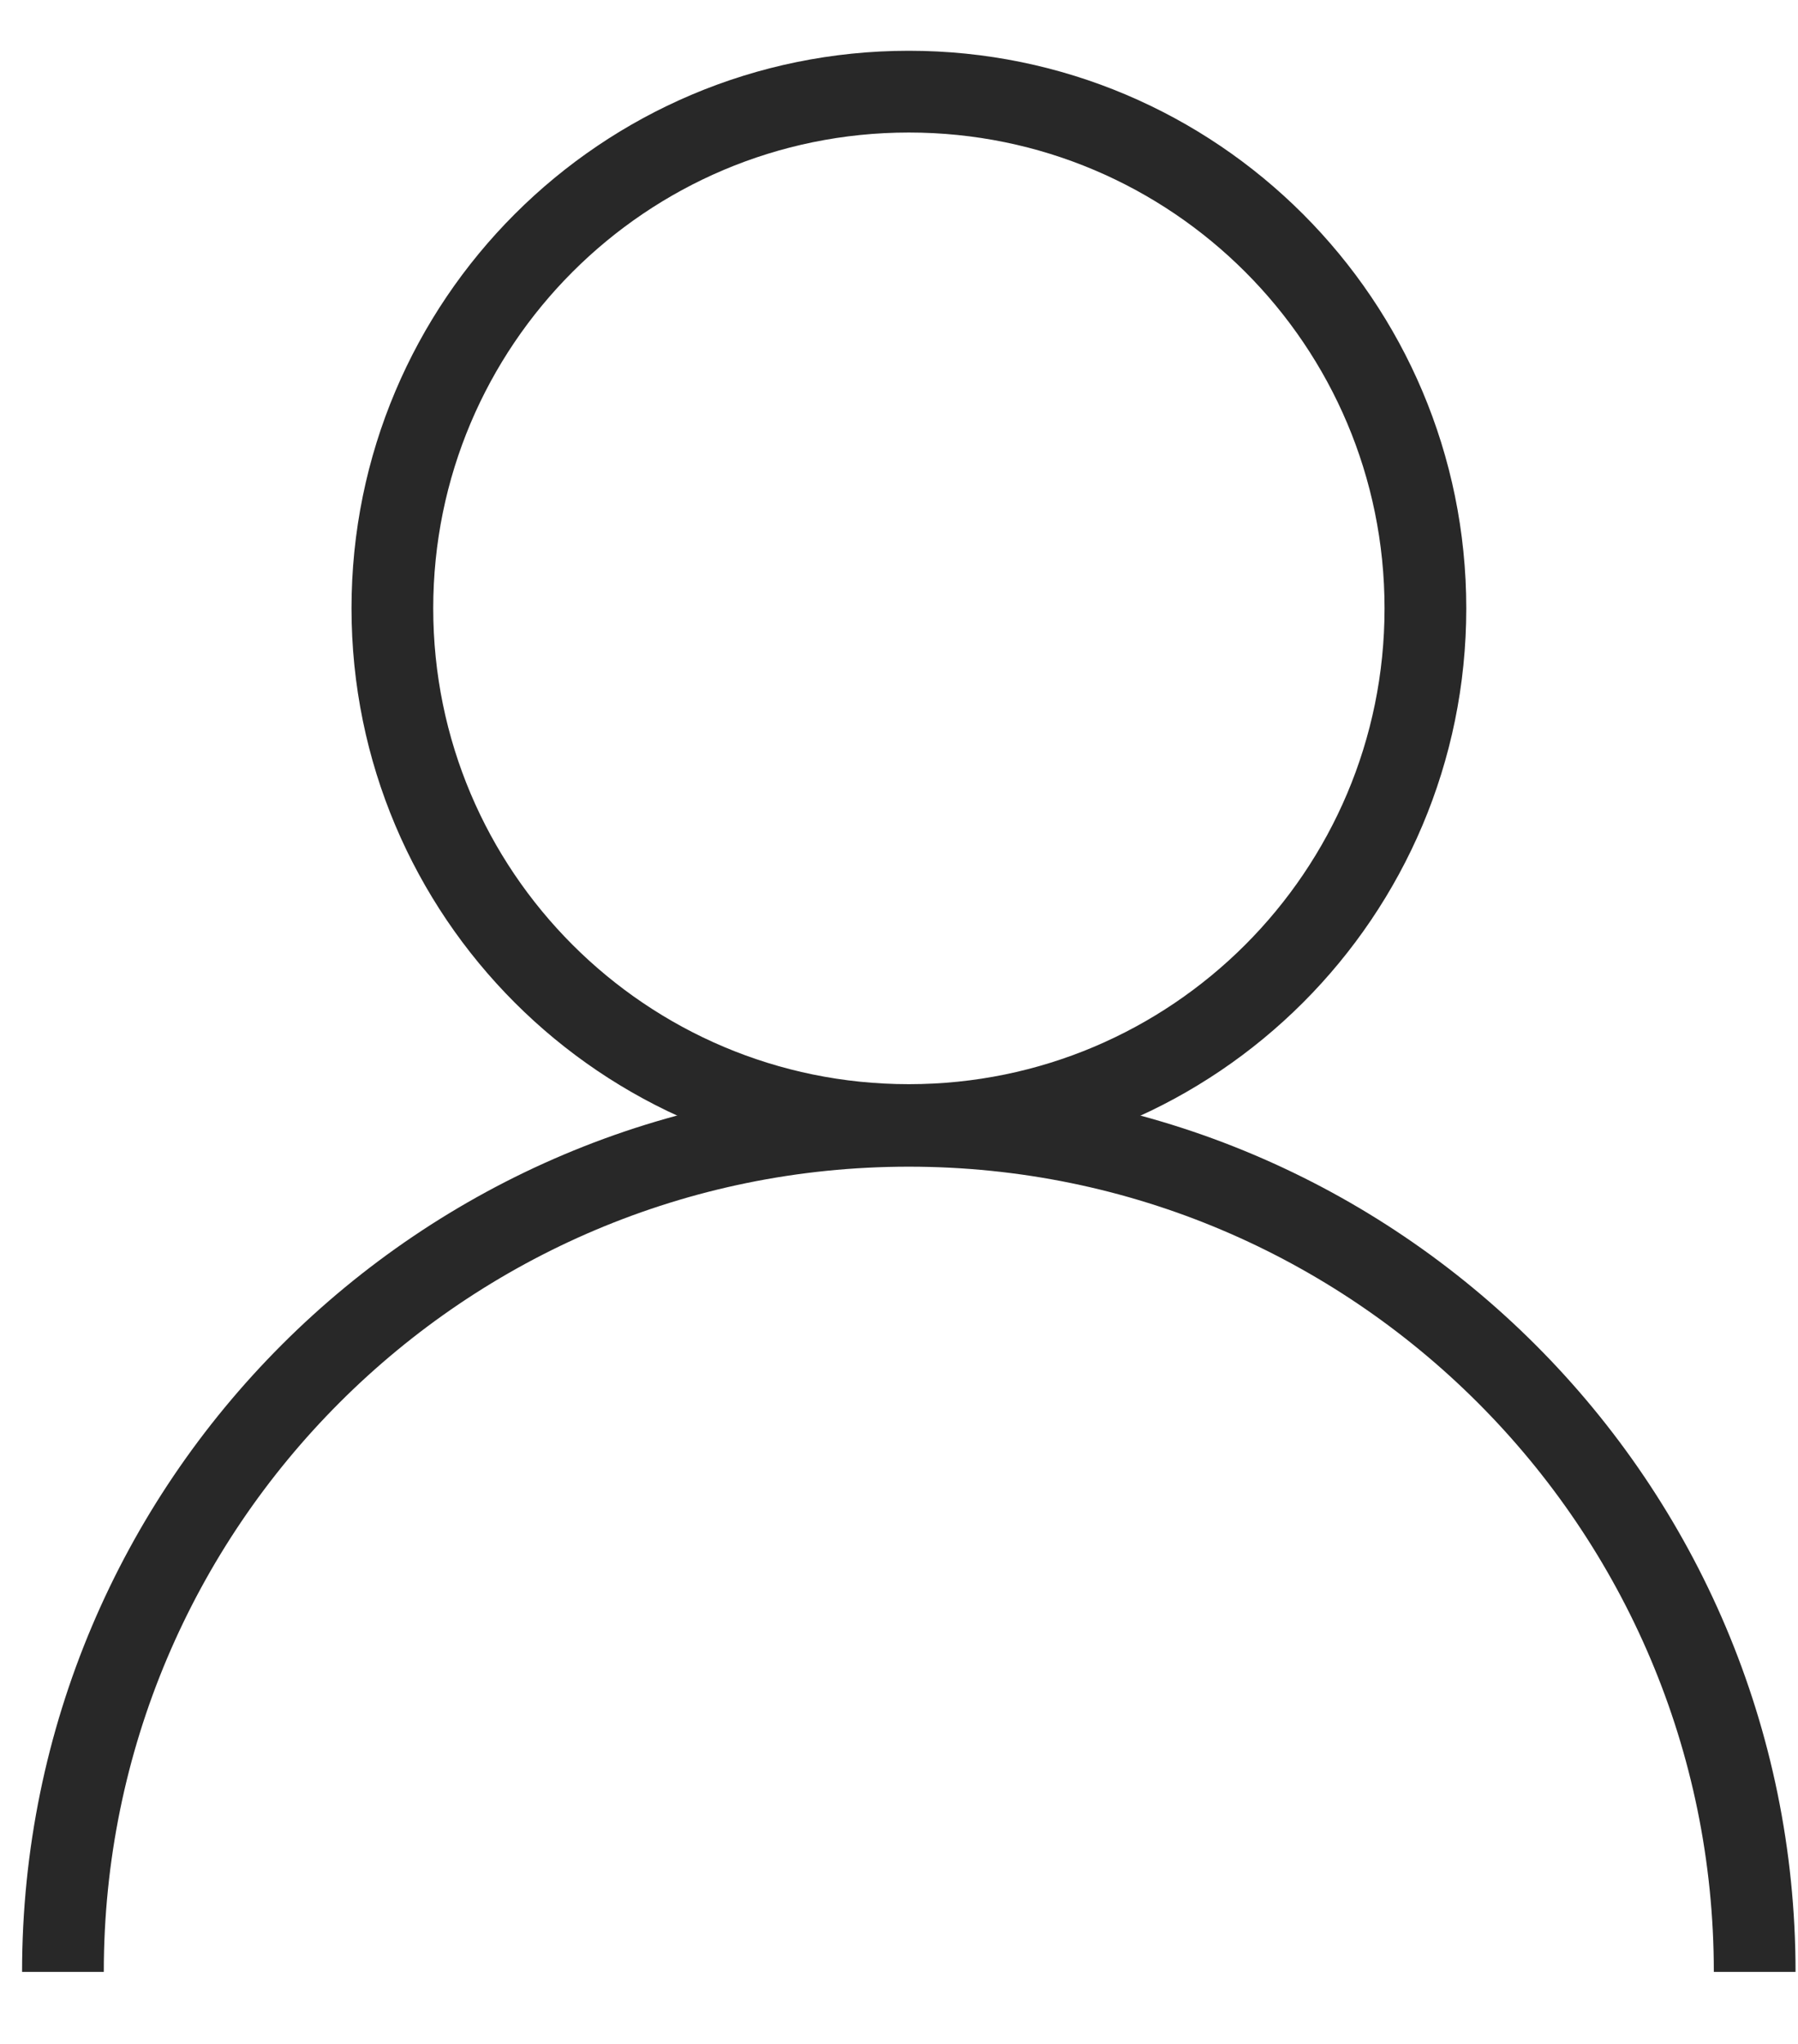
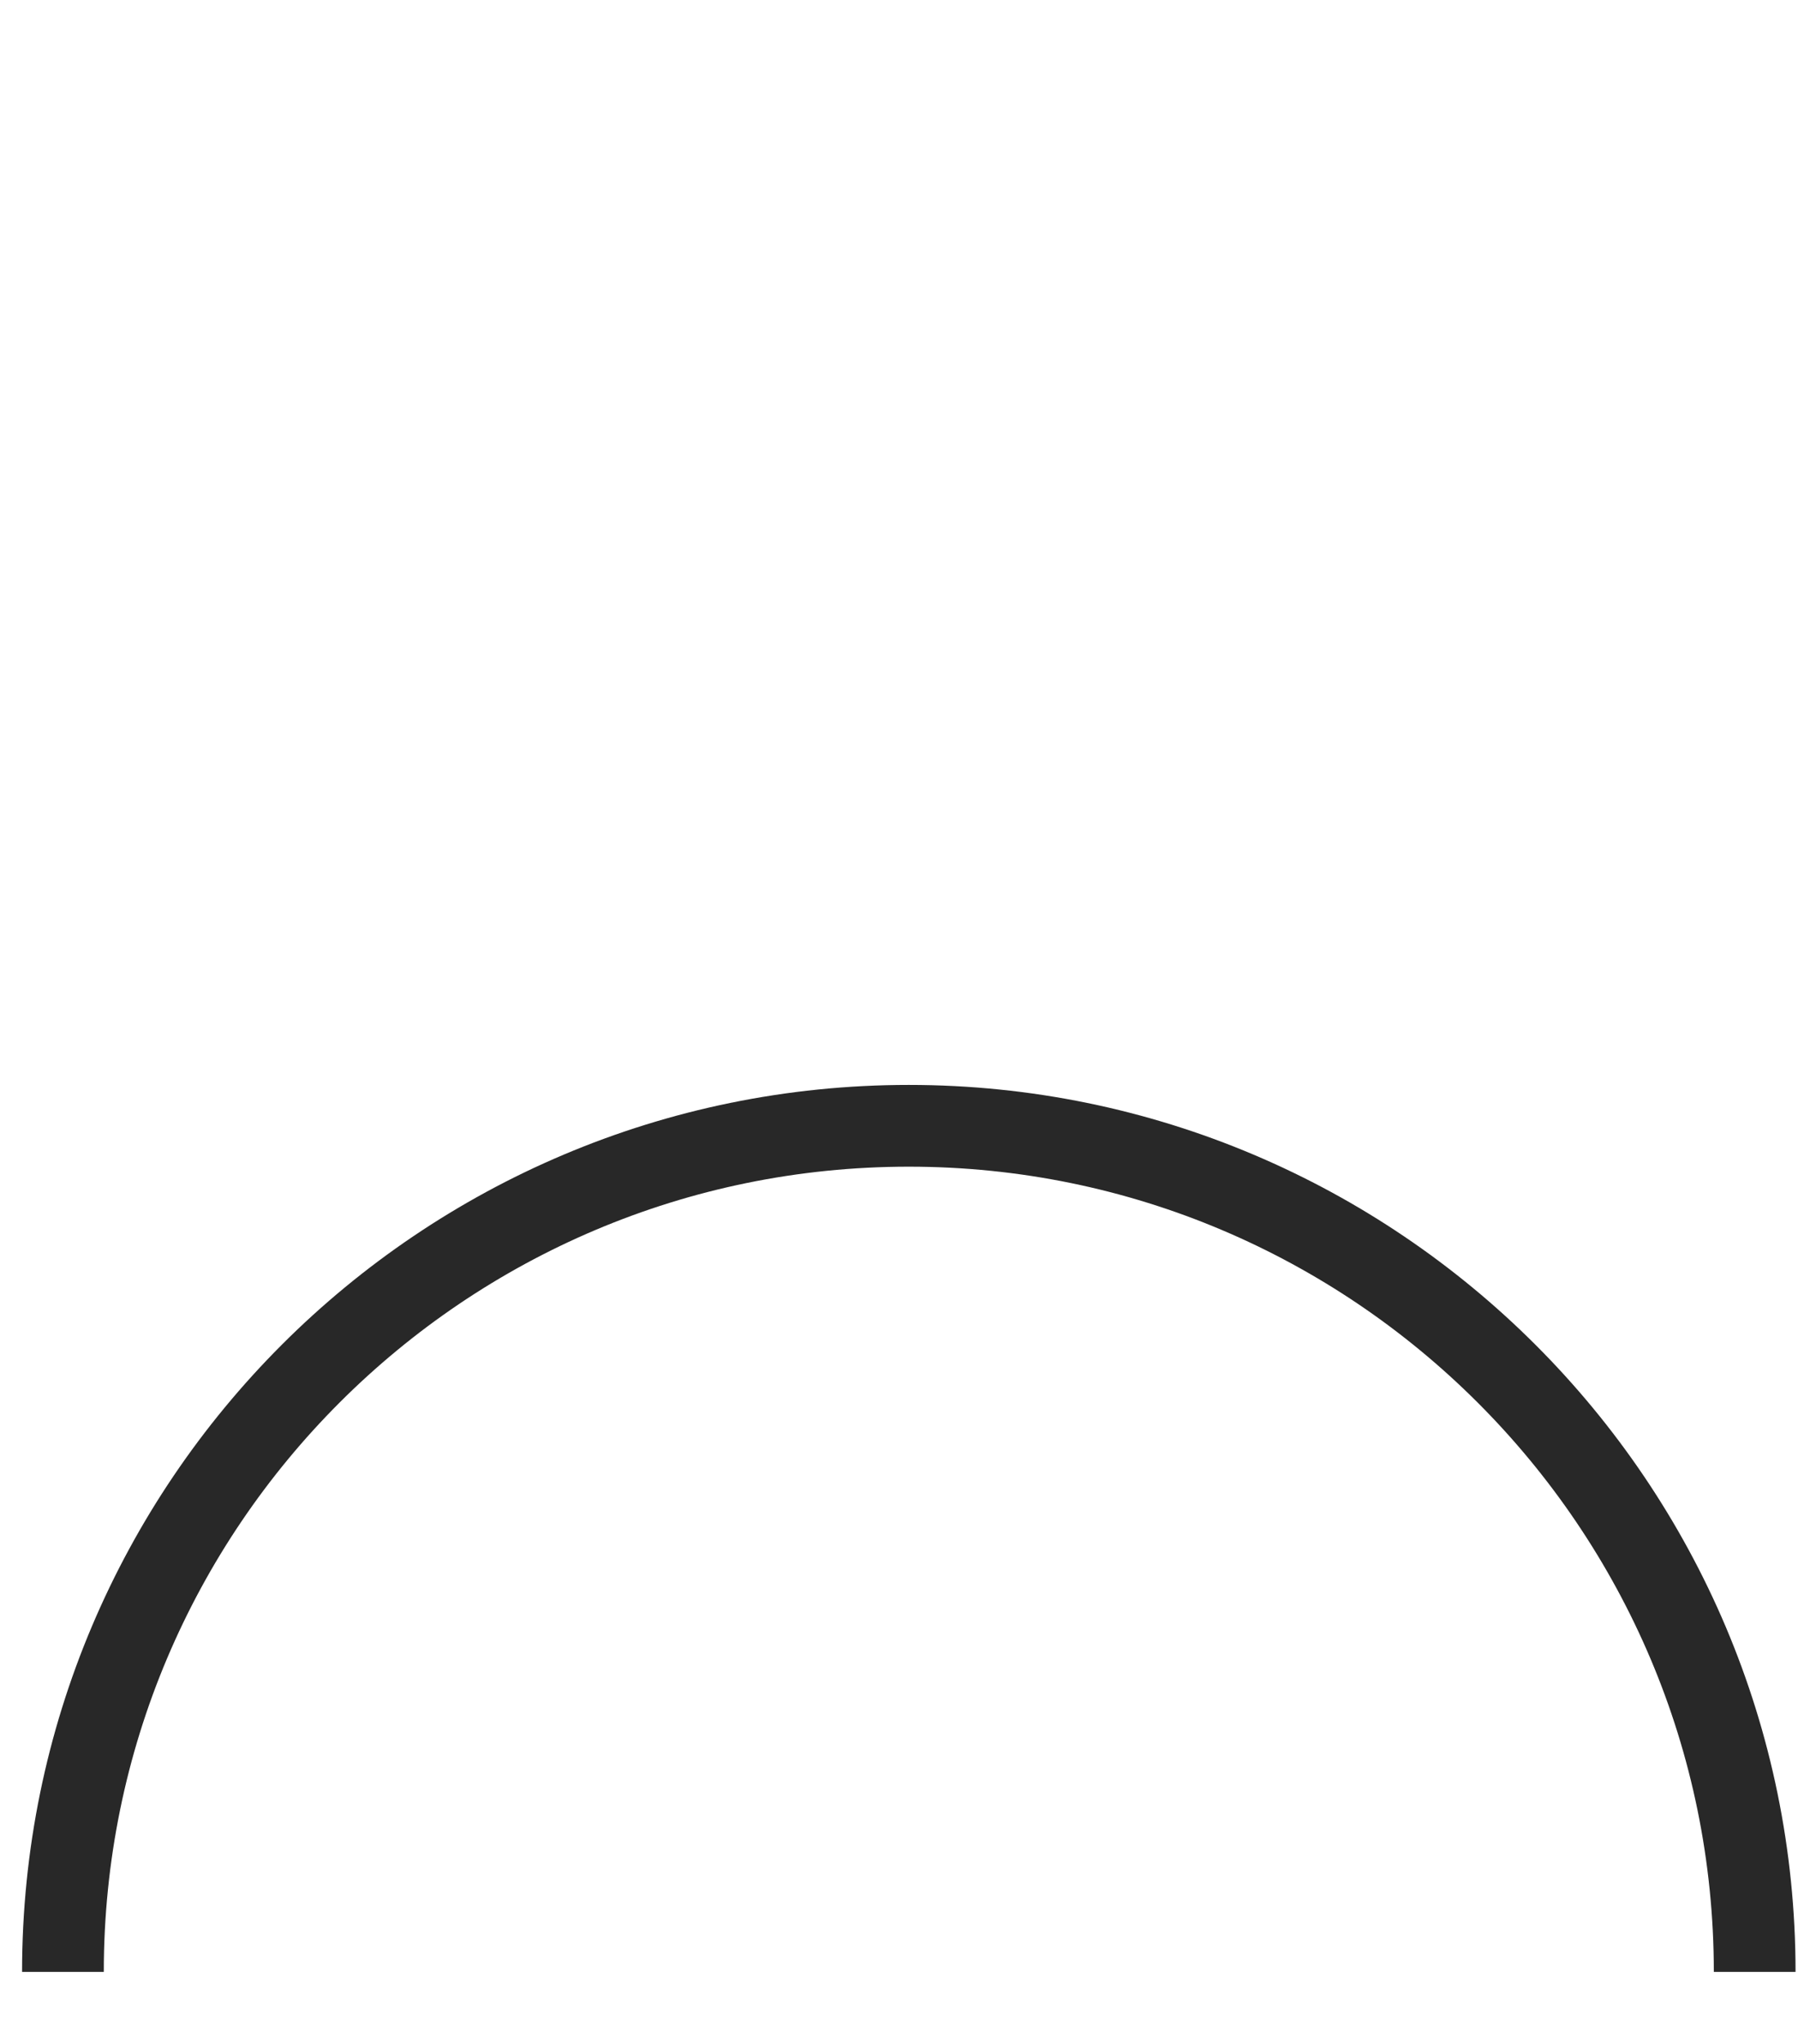
<svg xmlns="http://www.w3.org/2000/svg" width="22" height="25" viewBox="0 0 22 25" fill="none">
-   <path d="M11.121 13.761C14.611 13.761 17.441 10.931 17.441 7.441C17.441 3.951 14.611 1.121 11.121 1.121C7.63 1.121 4.801 3.951 4.801 7.441C4.801 10.931 7.63 13.761 11.121 13.761Z" stroke="#282828" stroke-miterlimit="10" />
  <path d="M0.77 24.119C0.77 18.399 5.41 13.77 11.12 13.77C16.829 13.77 21.47 18.41 21.47 24.119" stroke="#282828" stroke-miterlimit="10" />
</svg>